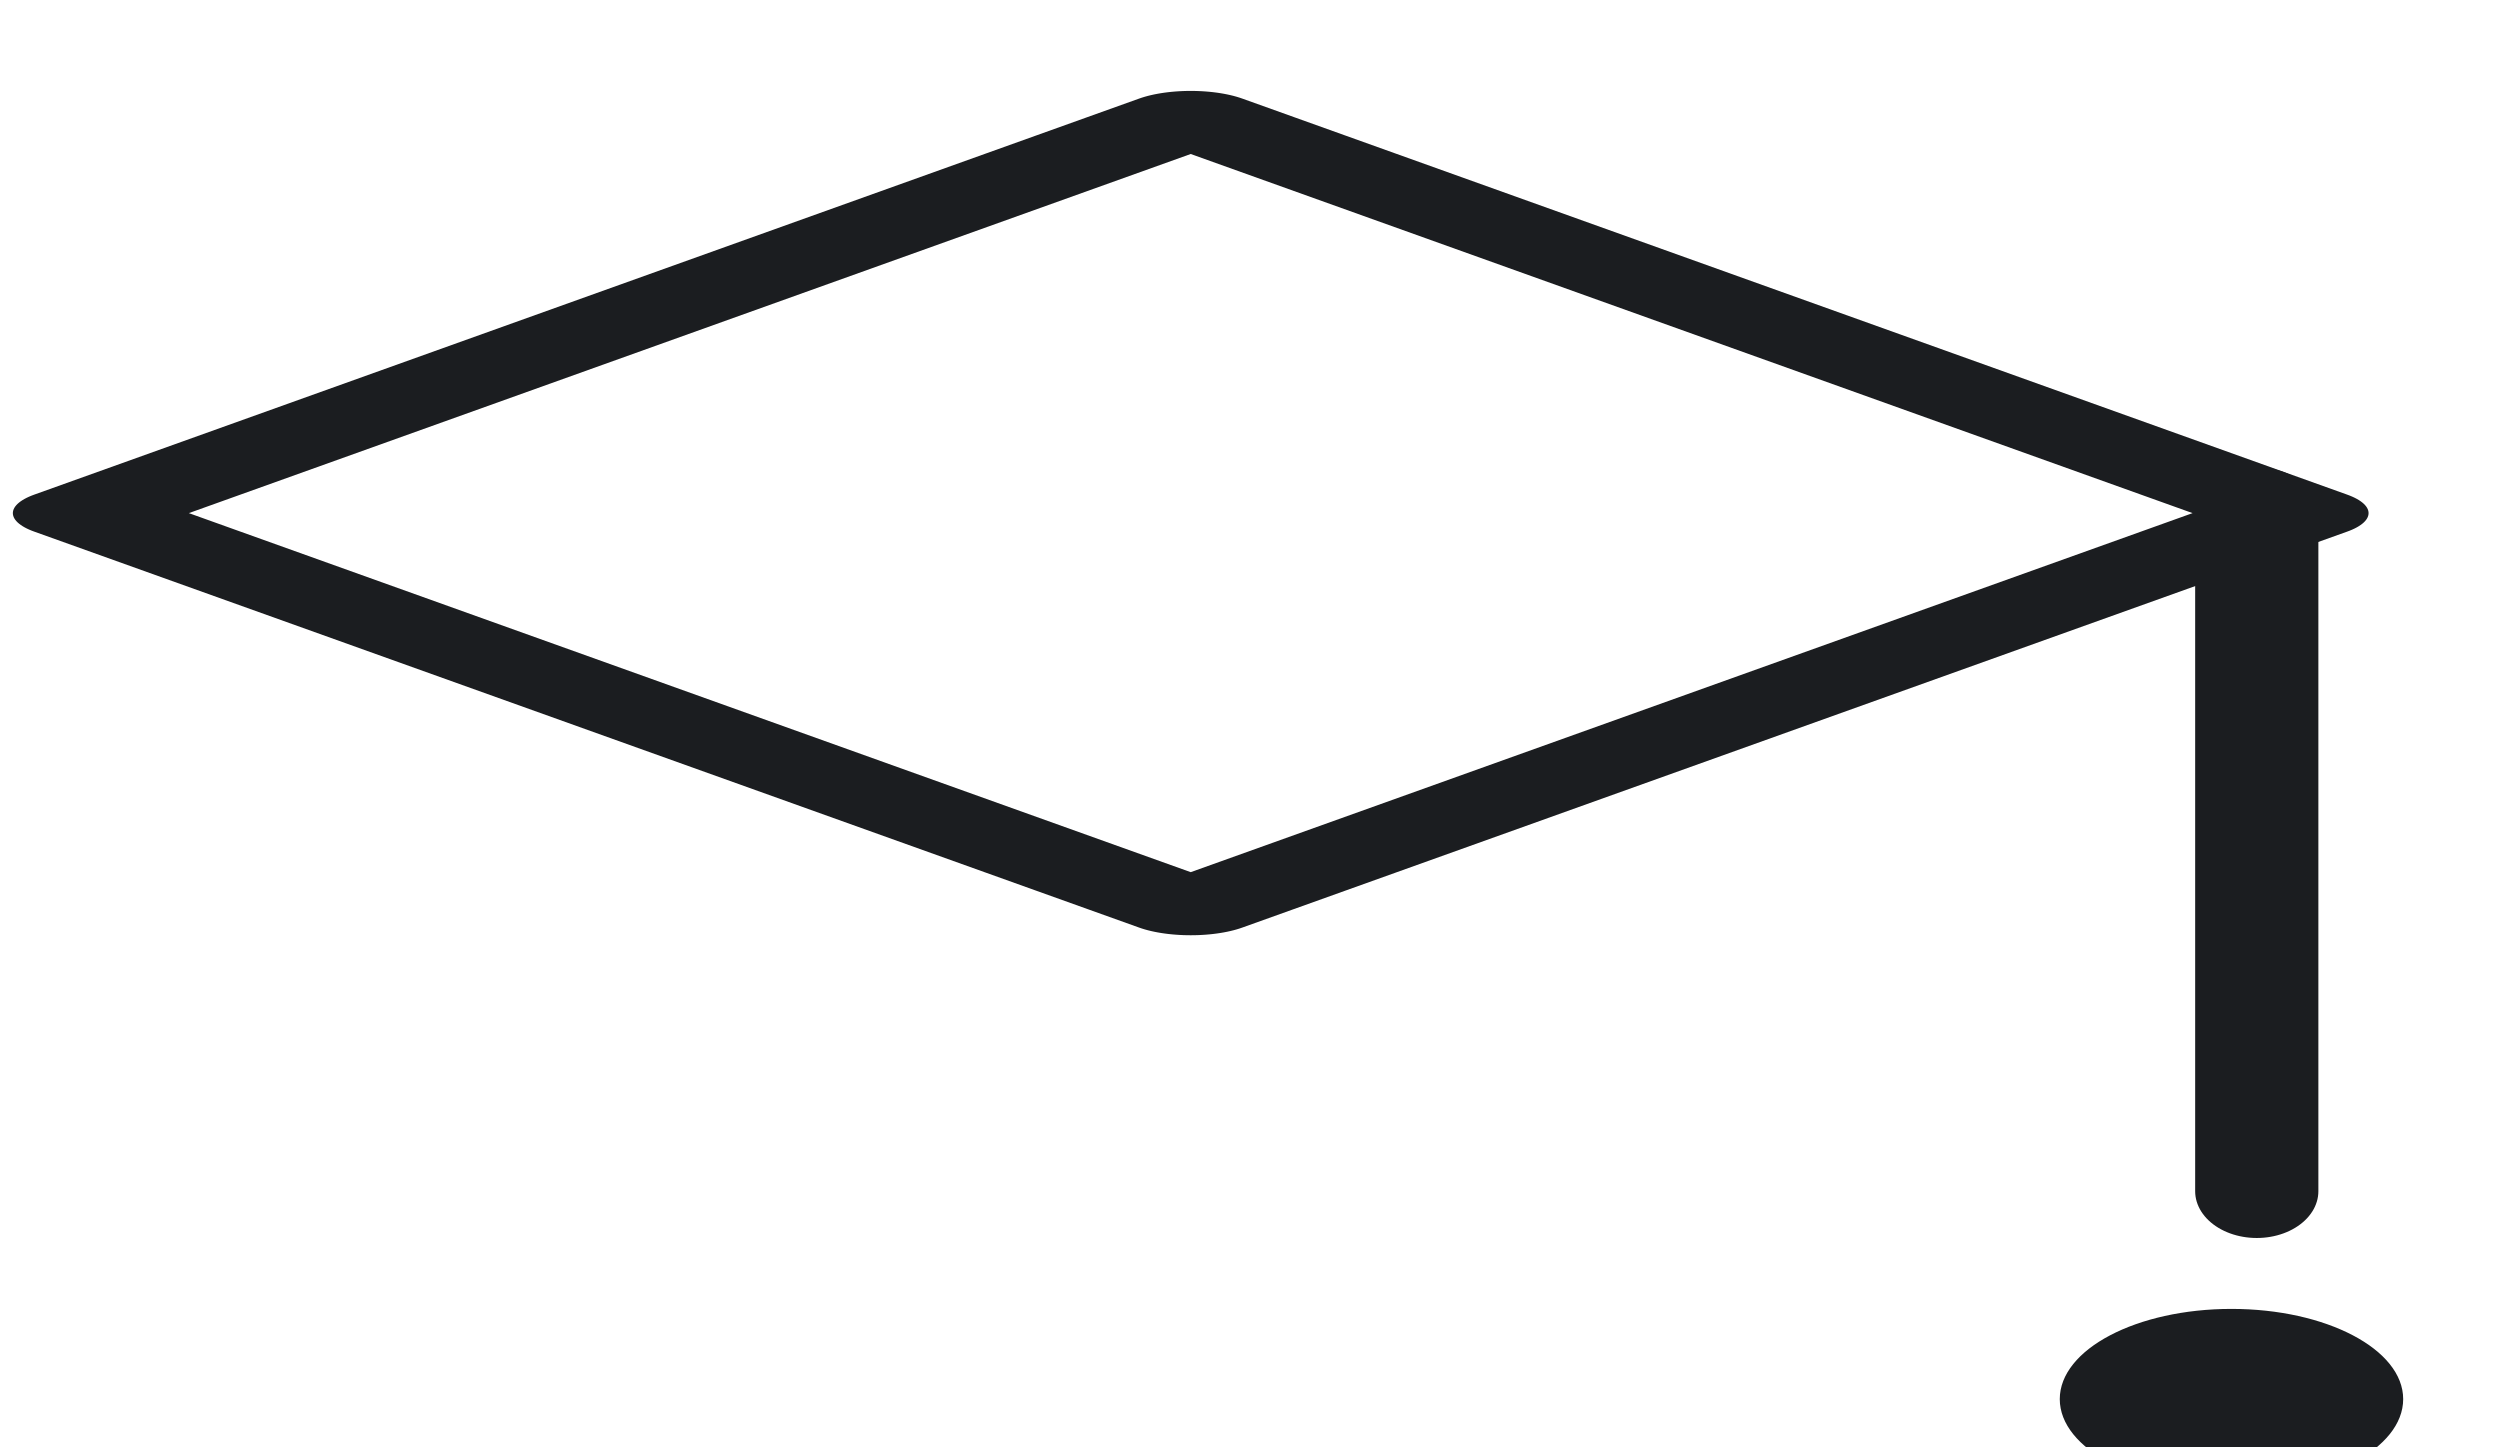
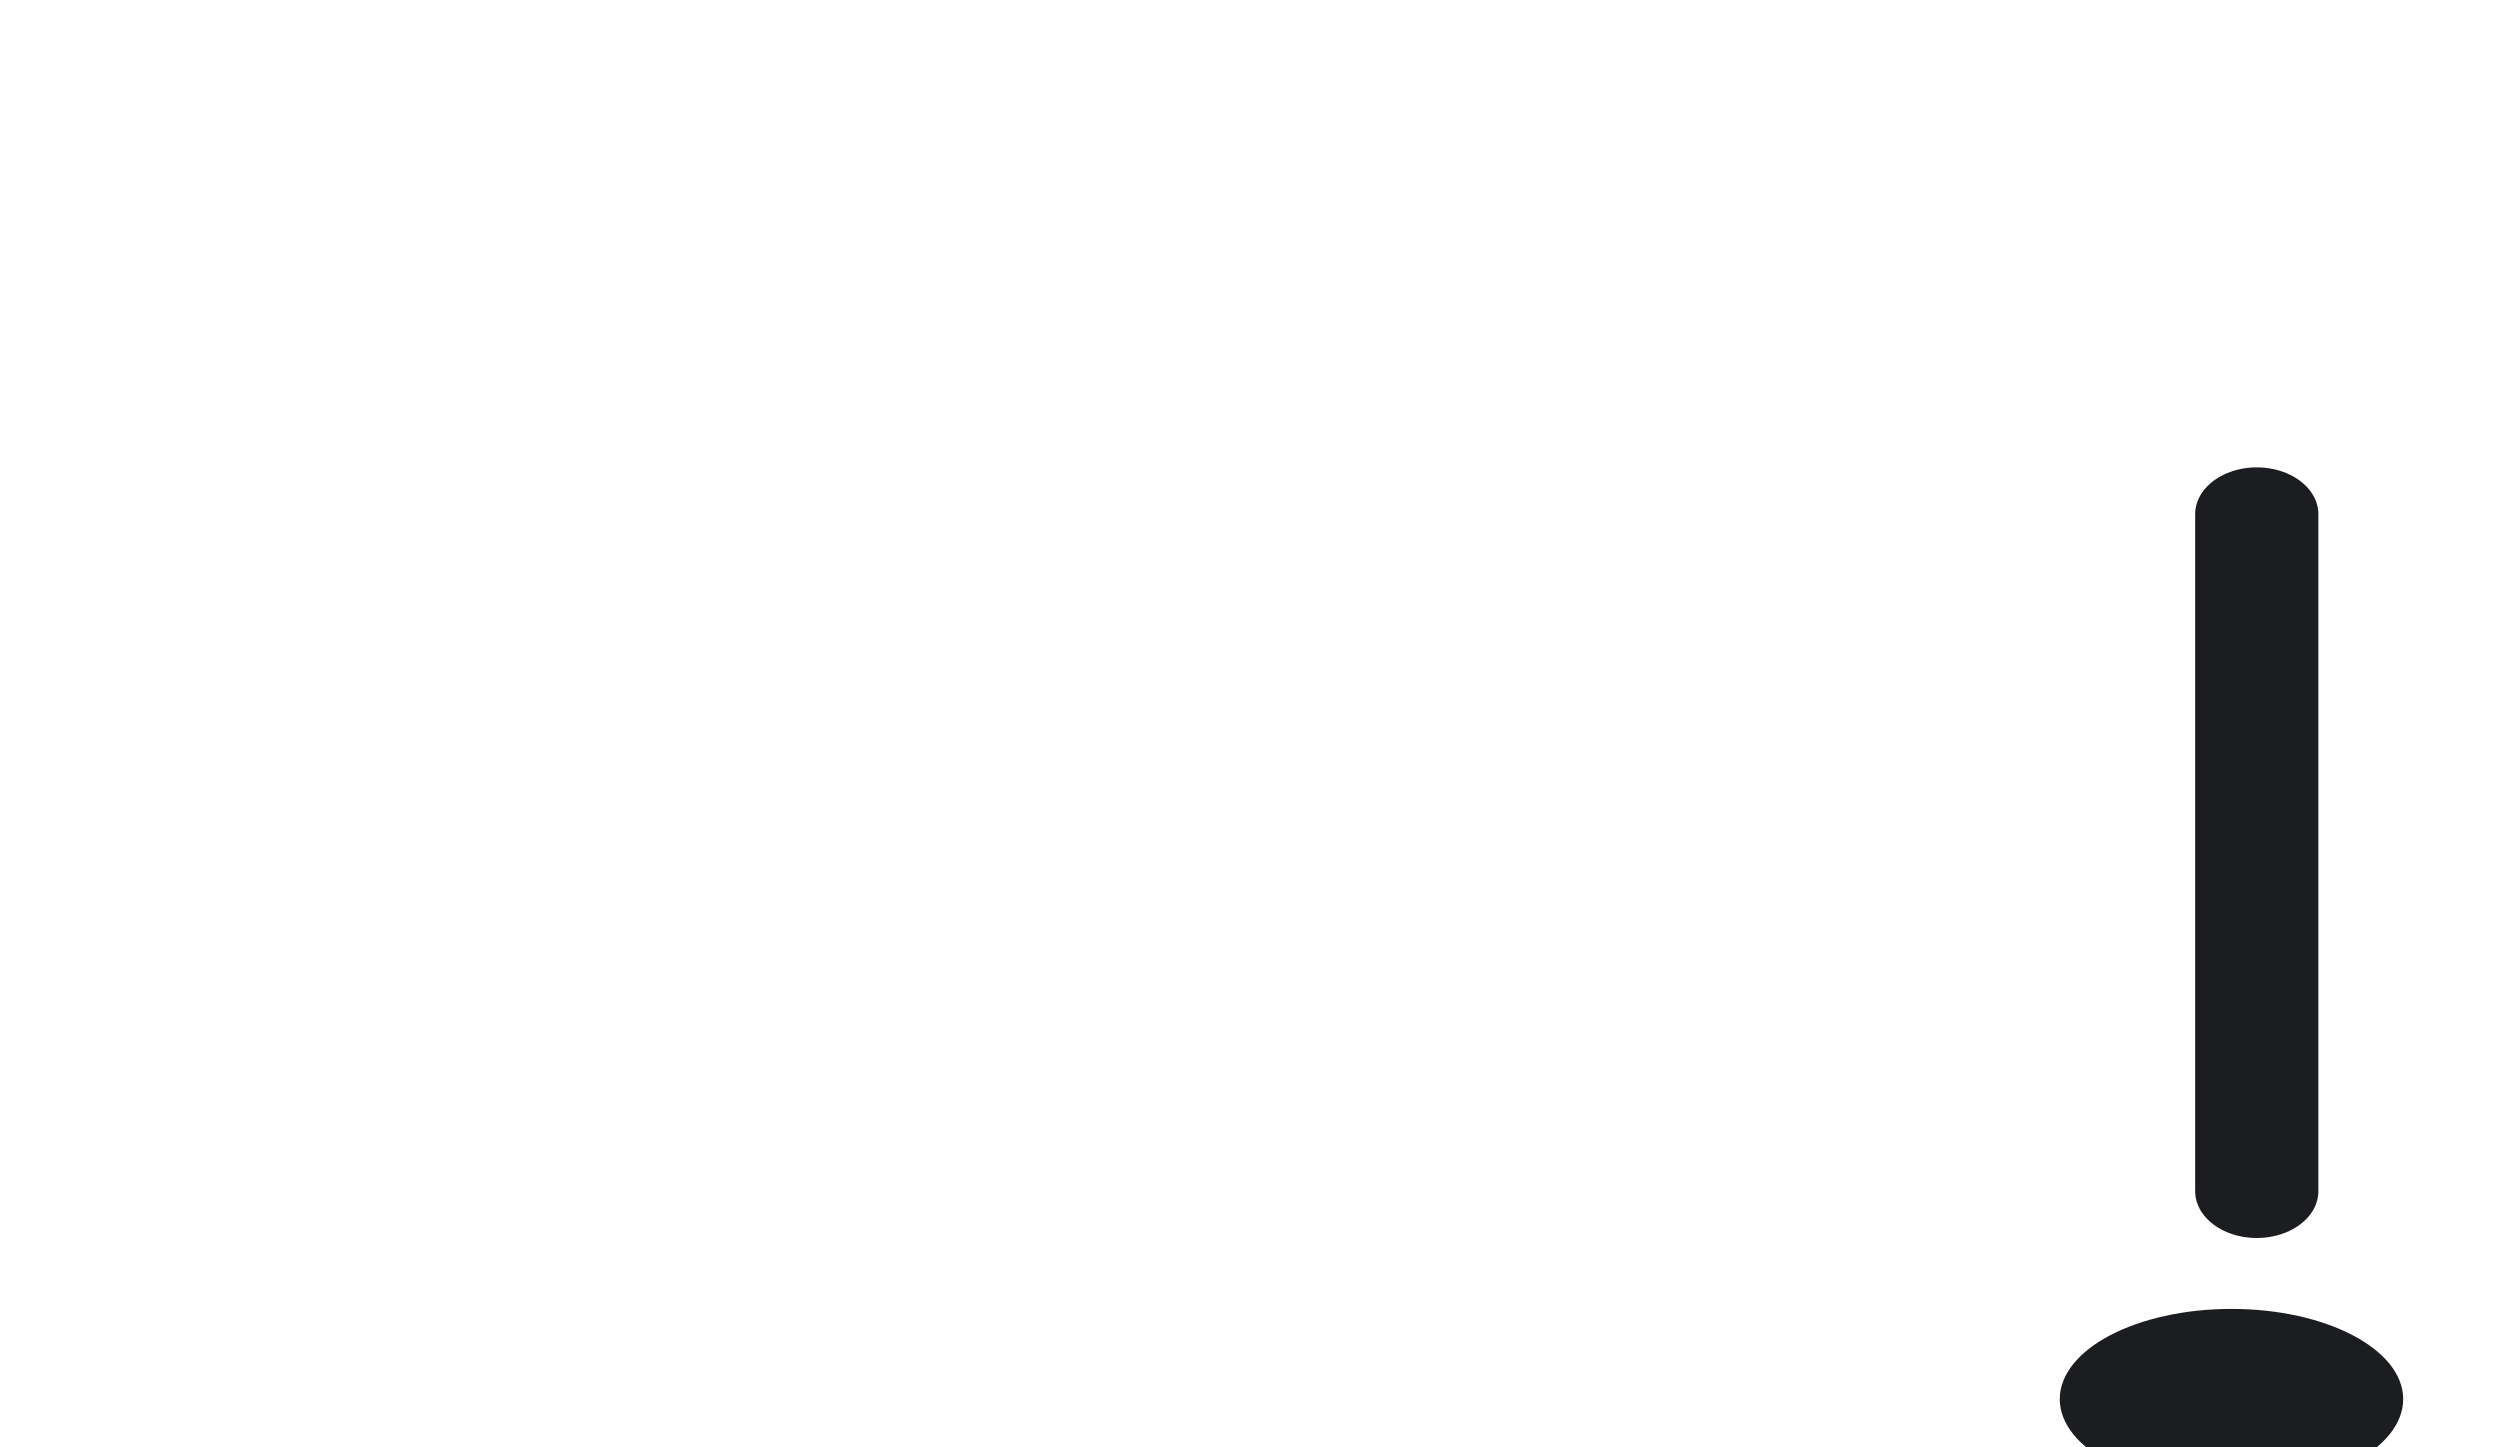
<svg xmlns="http://www.w3.org/2000/svg" width="100%" height="100%" viewBox="0 0 38 22" version="1.1" xml:space="preserve" style="fill-rule:evenodd;clip-rule:evenodd;stroke-linecap:round;stroke-linejoin:round;stroke-miterlimit:1.5;">
  <g transform="matrix(1,0,0,1,-218.559,-3338.58)">
    <g transform="matrix(0.492,0,0,0.431,57.974,2075.51)">
      <g transform="matrix(0.241,0,0,0.276,211.198,2662.37)">
        <g transform="matrix(3.12,0,6.56843e-16,1.115,-32176.8,-240.923)">
-           <path d="M10515.2,1100.96L10560.6,1146.35L10515.2,1191.73L10469.8,1146.35L10515.2,1100.96Z" style="fill:none;stroke:rgb(27,29,32);stroke-width:5.99px;" />
-         </g>
+           </g>
        <g transform="matrix(0.485,0,1.02186e-16,0.254,-4335.83,859.296)">
          <circle cx="10515.2" cy="1146.35" r="45.384" style="fill:rgb(27,29,32);" />
        </g>
        <g transform="matrix(15.187,0,0,11.49,2751.42,-24090.9)">
          <path d="M-130.647,2186.97L-130.647,2194.5" style="fill:none;stroke:rgb(27,29,32);stroke-width:1.04px;" />
        </g>
      </g>
    </g>
  </g>
</svg>